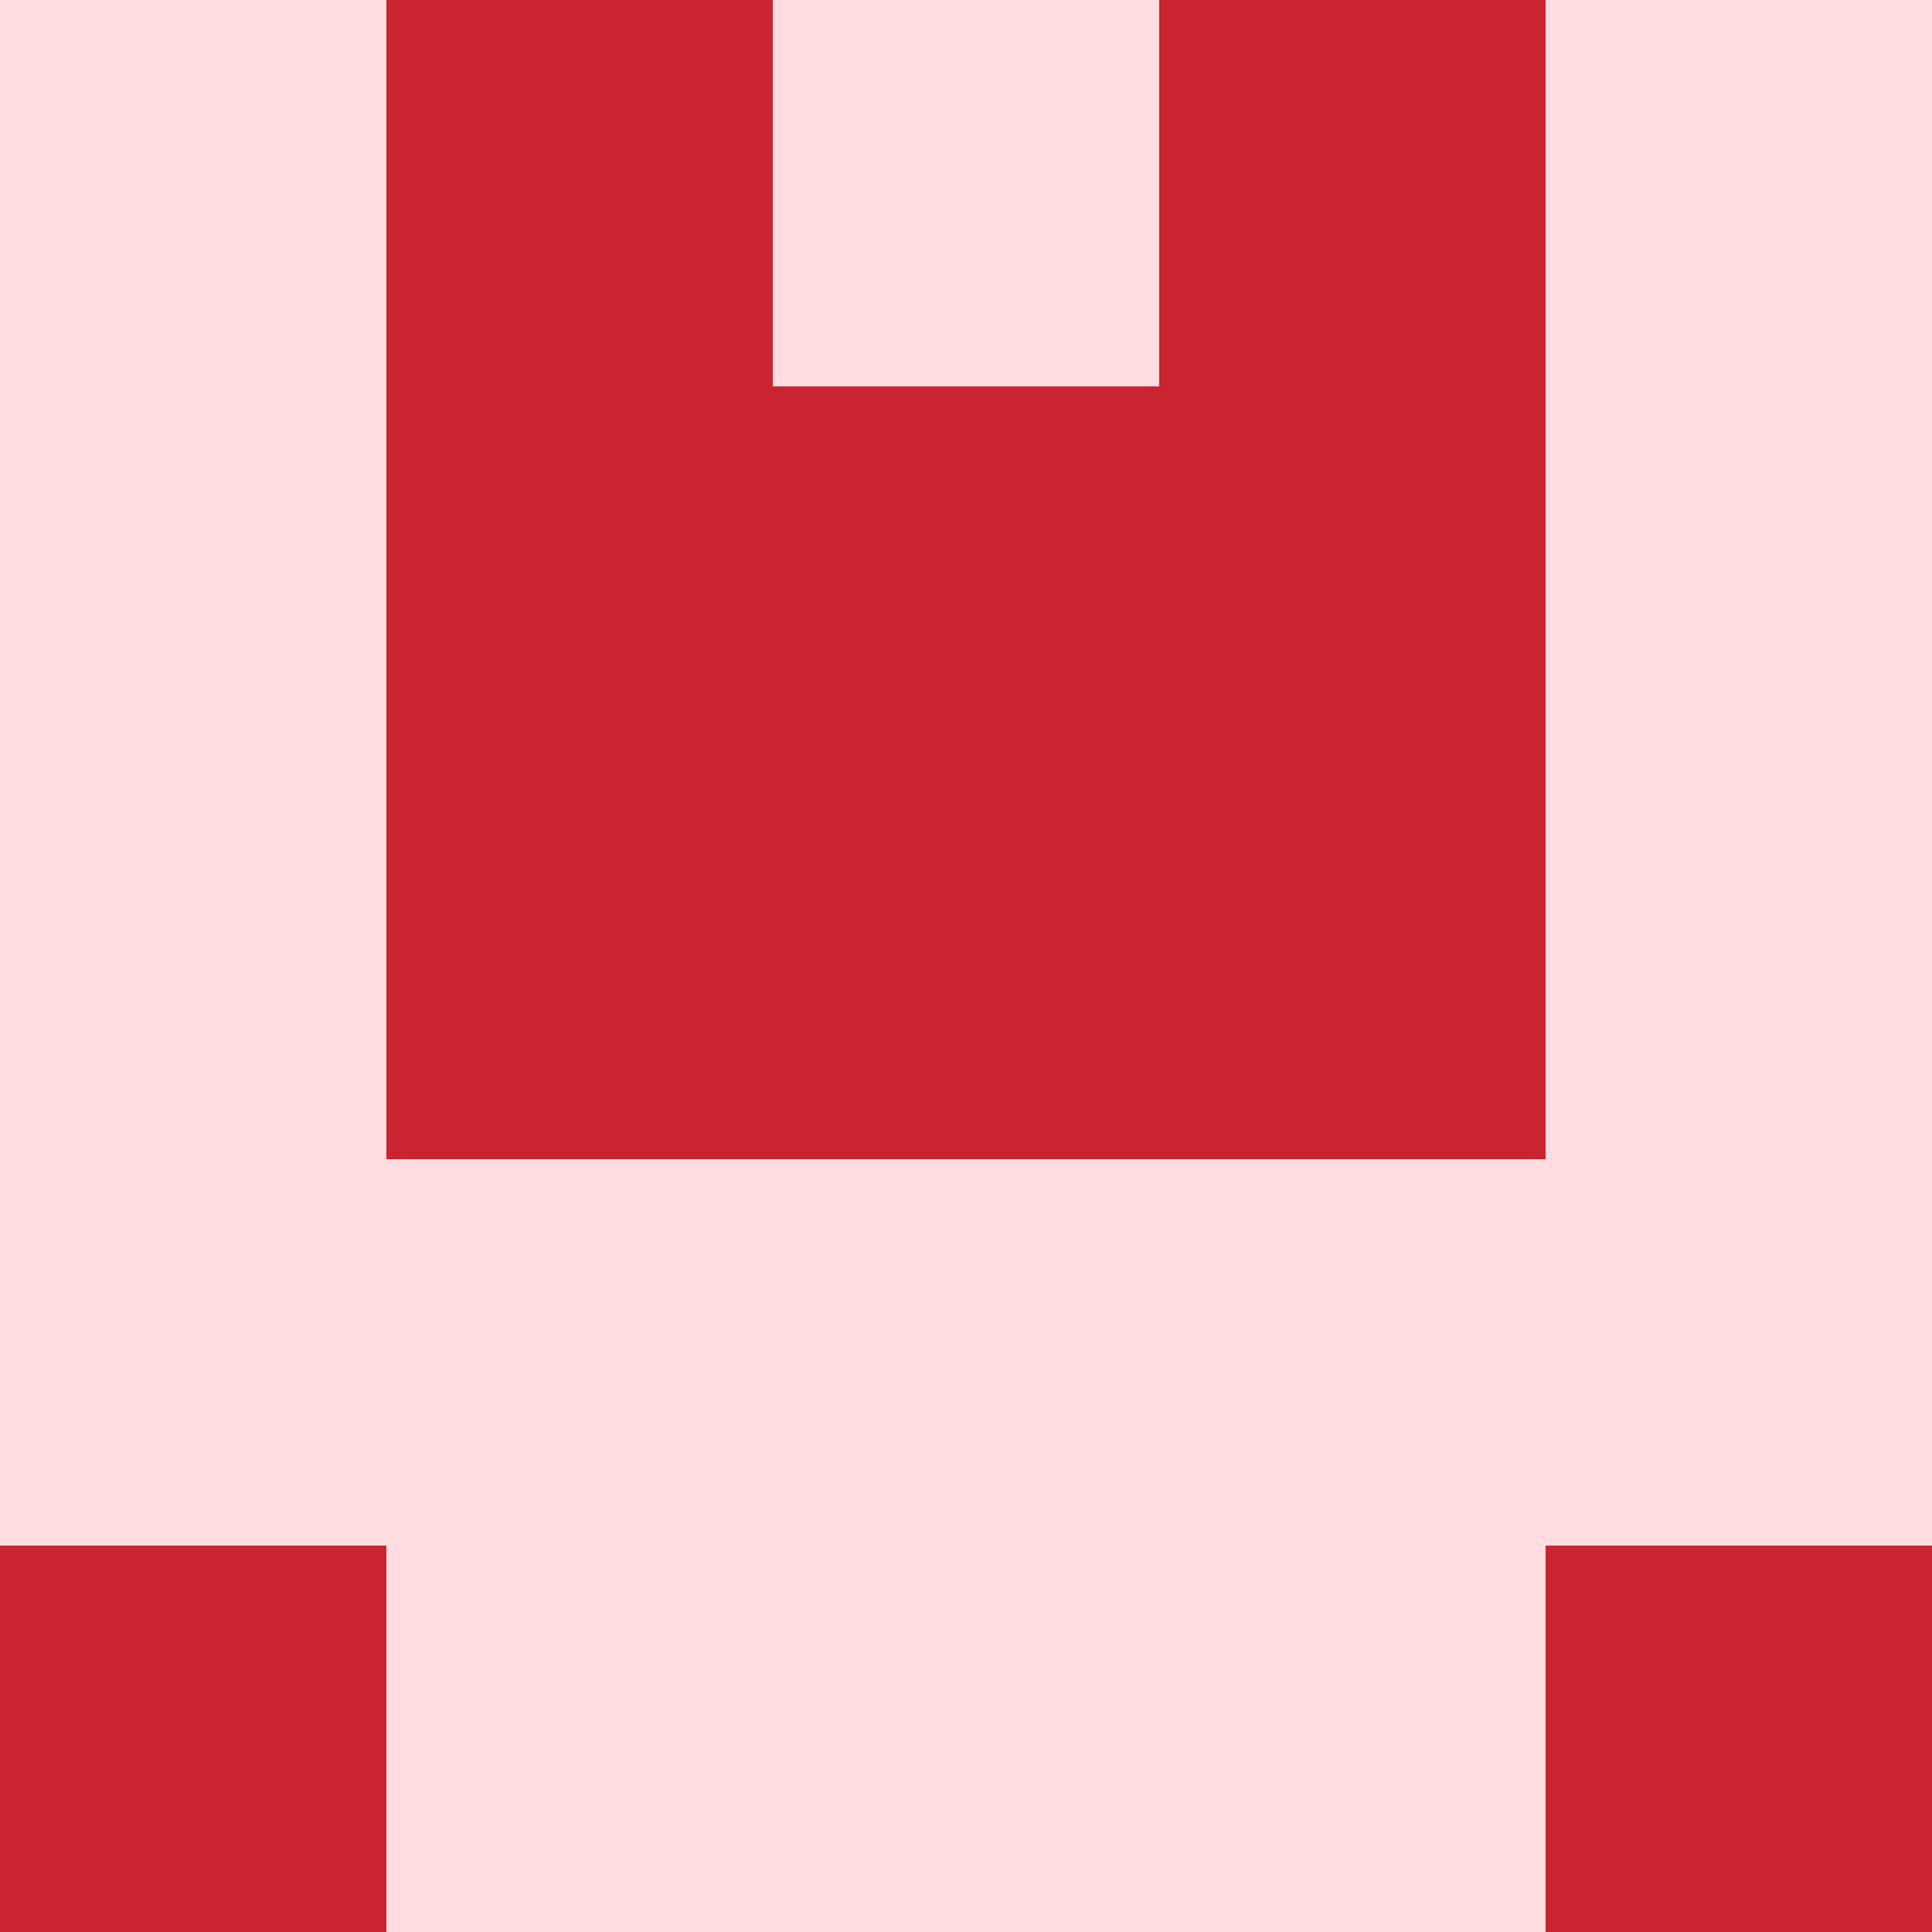
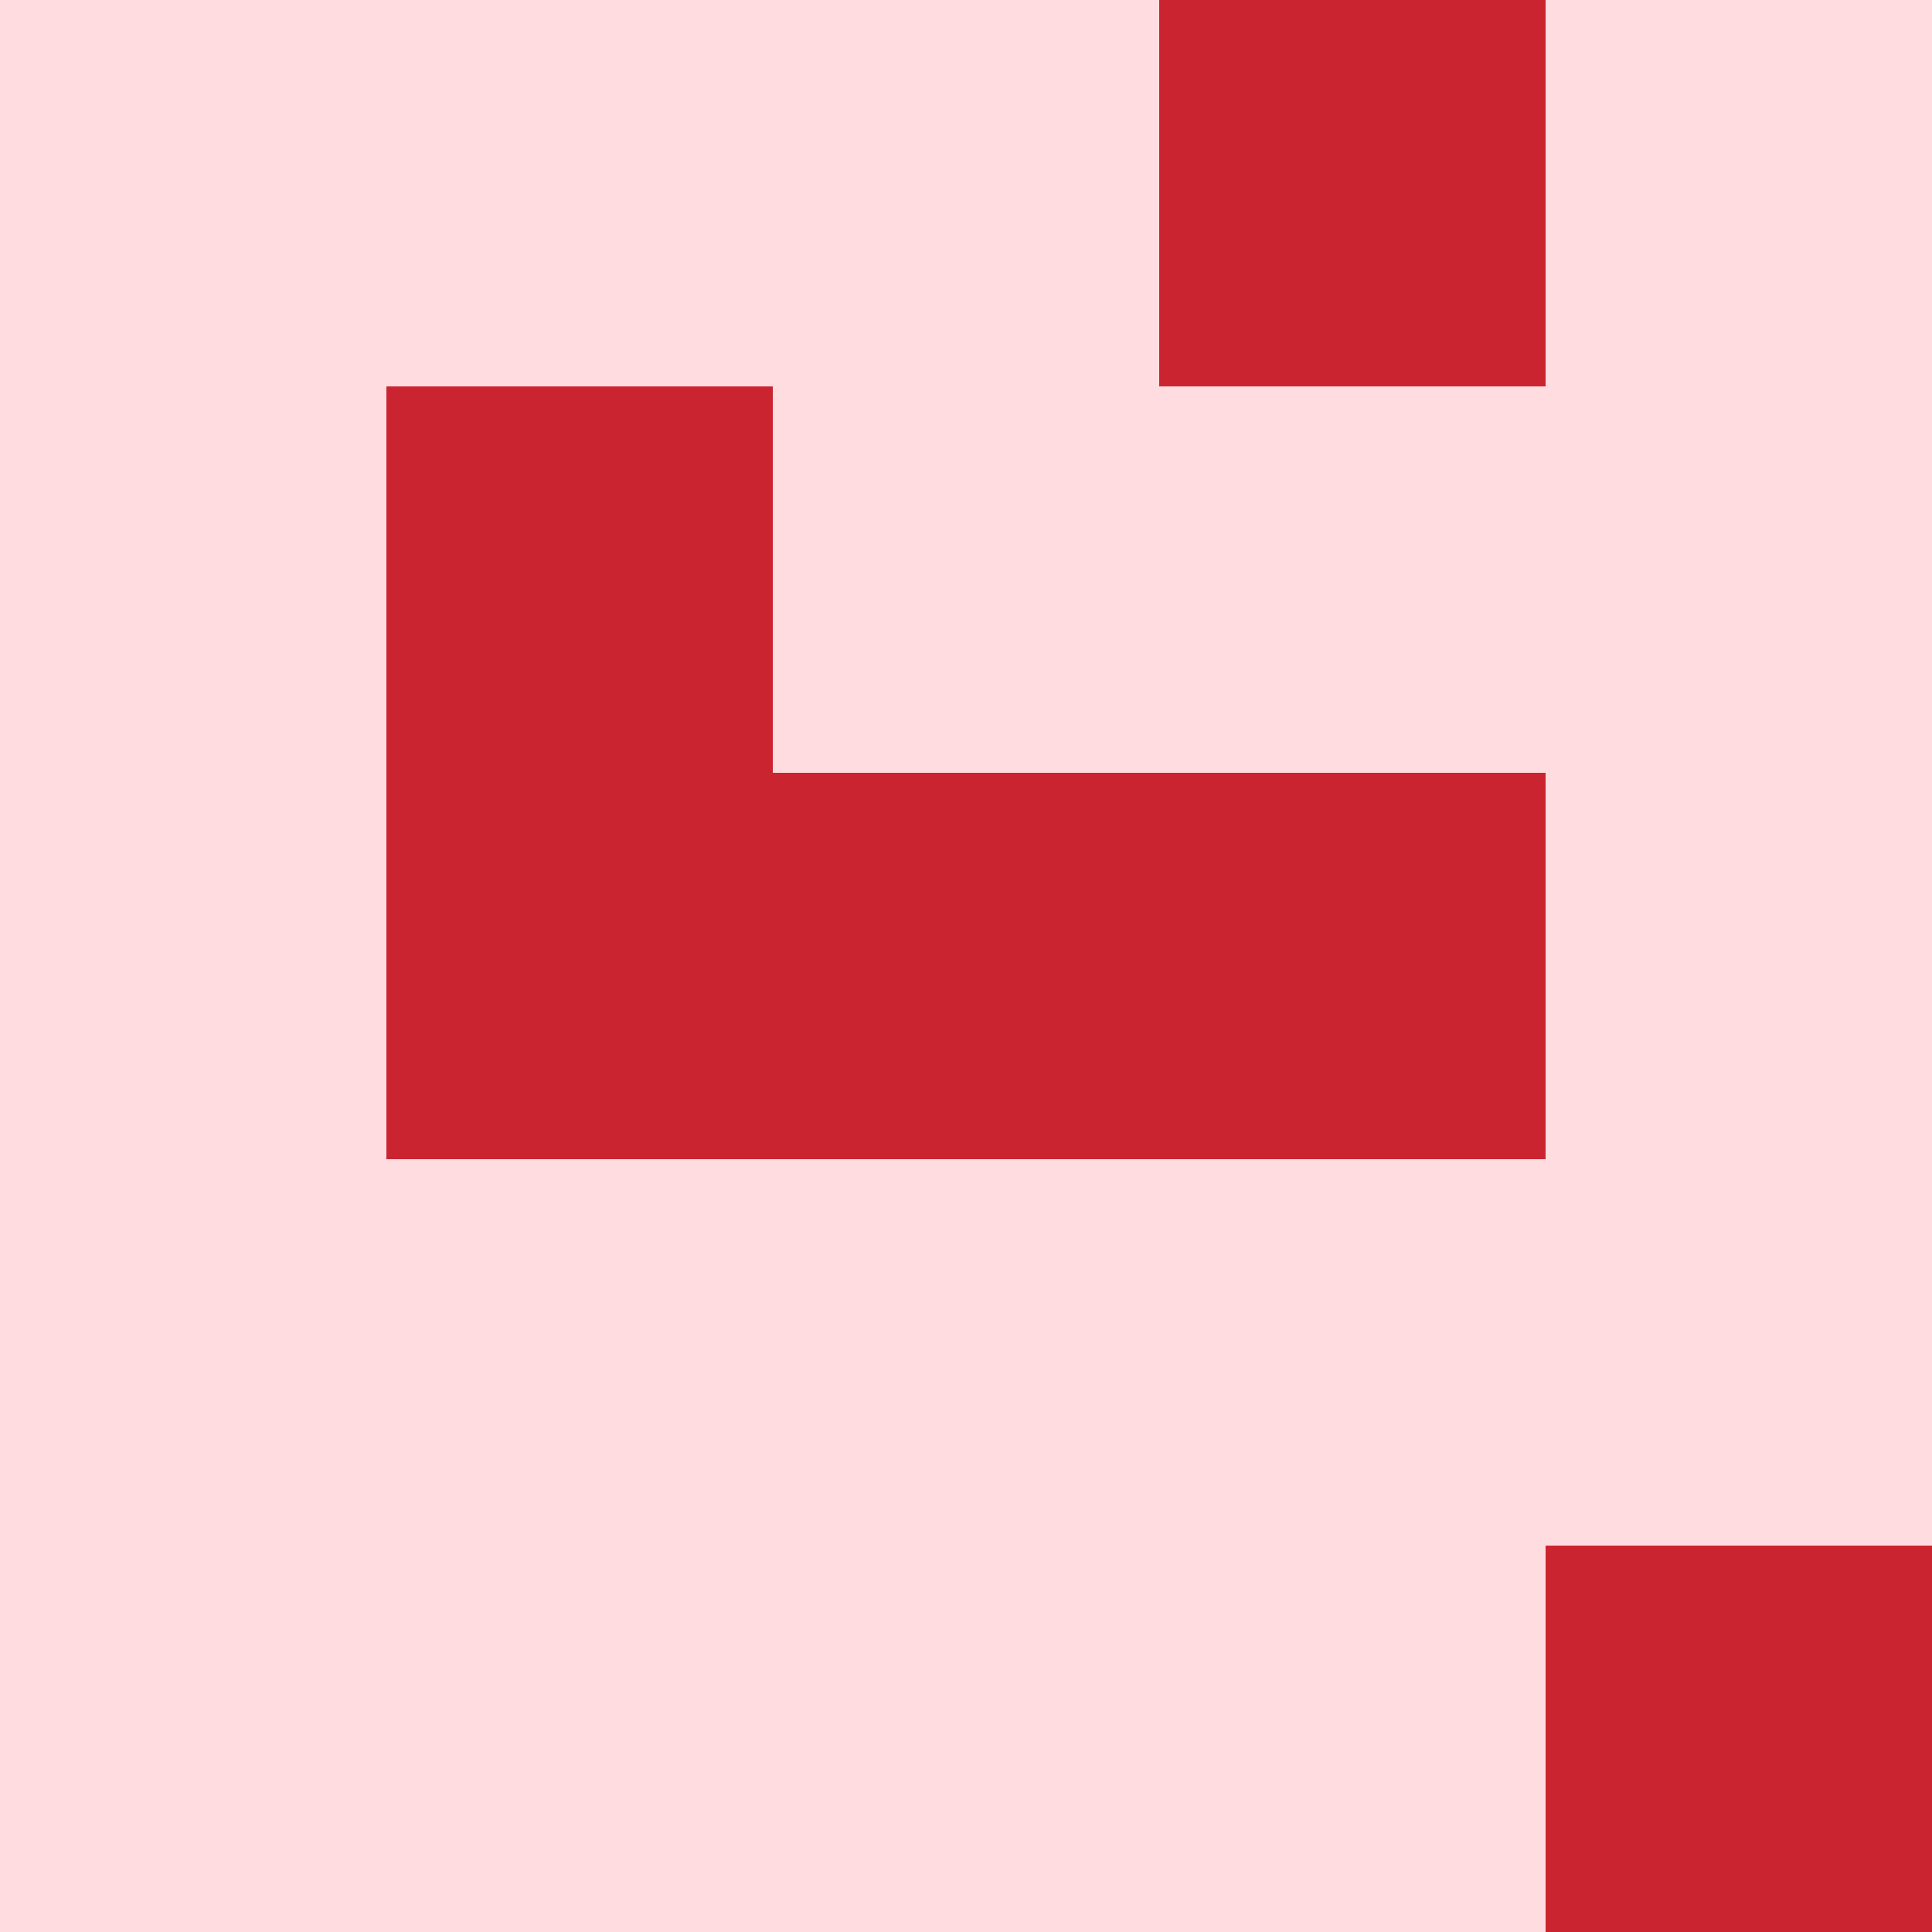
<svg xmlns="http://www.w3.org/2000/svg" viewBox="0 0 350 350">
  <rect x="0" y="0" width="350" height="350" style="fill: #ffdce0" />
-   <rect x="140" y="70" width="70" height="70" style="fill: #cb2431" />
  <rect x="140" y="140" width="70" height="70" style="fill: #cb2431" />
-   <rect x="70" y="0" width="70" height="70" style="fill: #cb2431" />
  <rect x="210" y="0" width="70" height="70" style="fill: #cb2431" />
  <rect x="70" y="70" width="70" height="70" style="fill: #cb2431" />
-   <rect x="210" y="70" width="70" height="70" style="fill: #cb2431" />
  <rect x="70" y="140" width="70" height="70" style="fill: #cb2431" />
  <rect x="210" y="140" width="70" height="70" style="fill: #cb2431" />
-   <rect x="0" y="280" width="70" height="70" style="fill: #cb2431" />
  <rect x="280" y="280" width="70" height="70" style="fill: #cb2431" />
</svg>